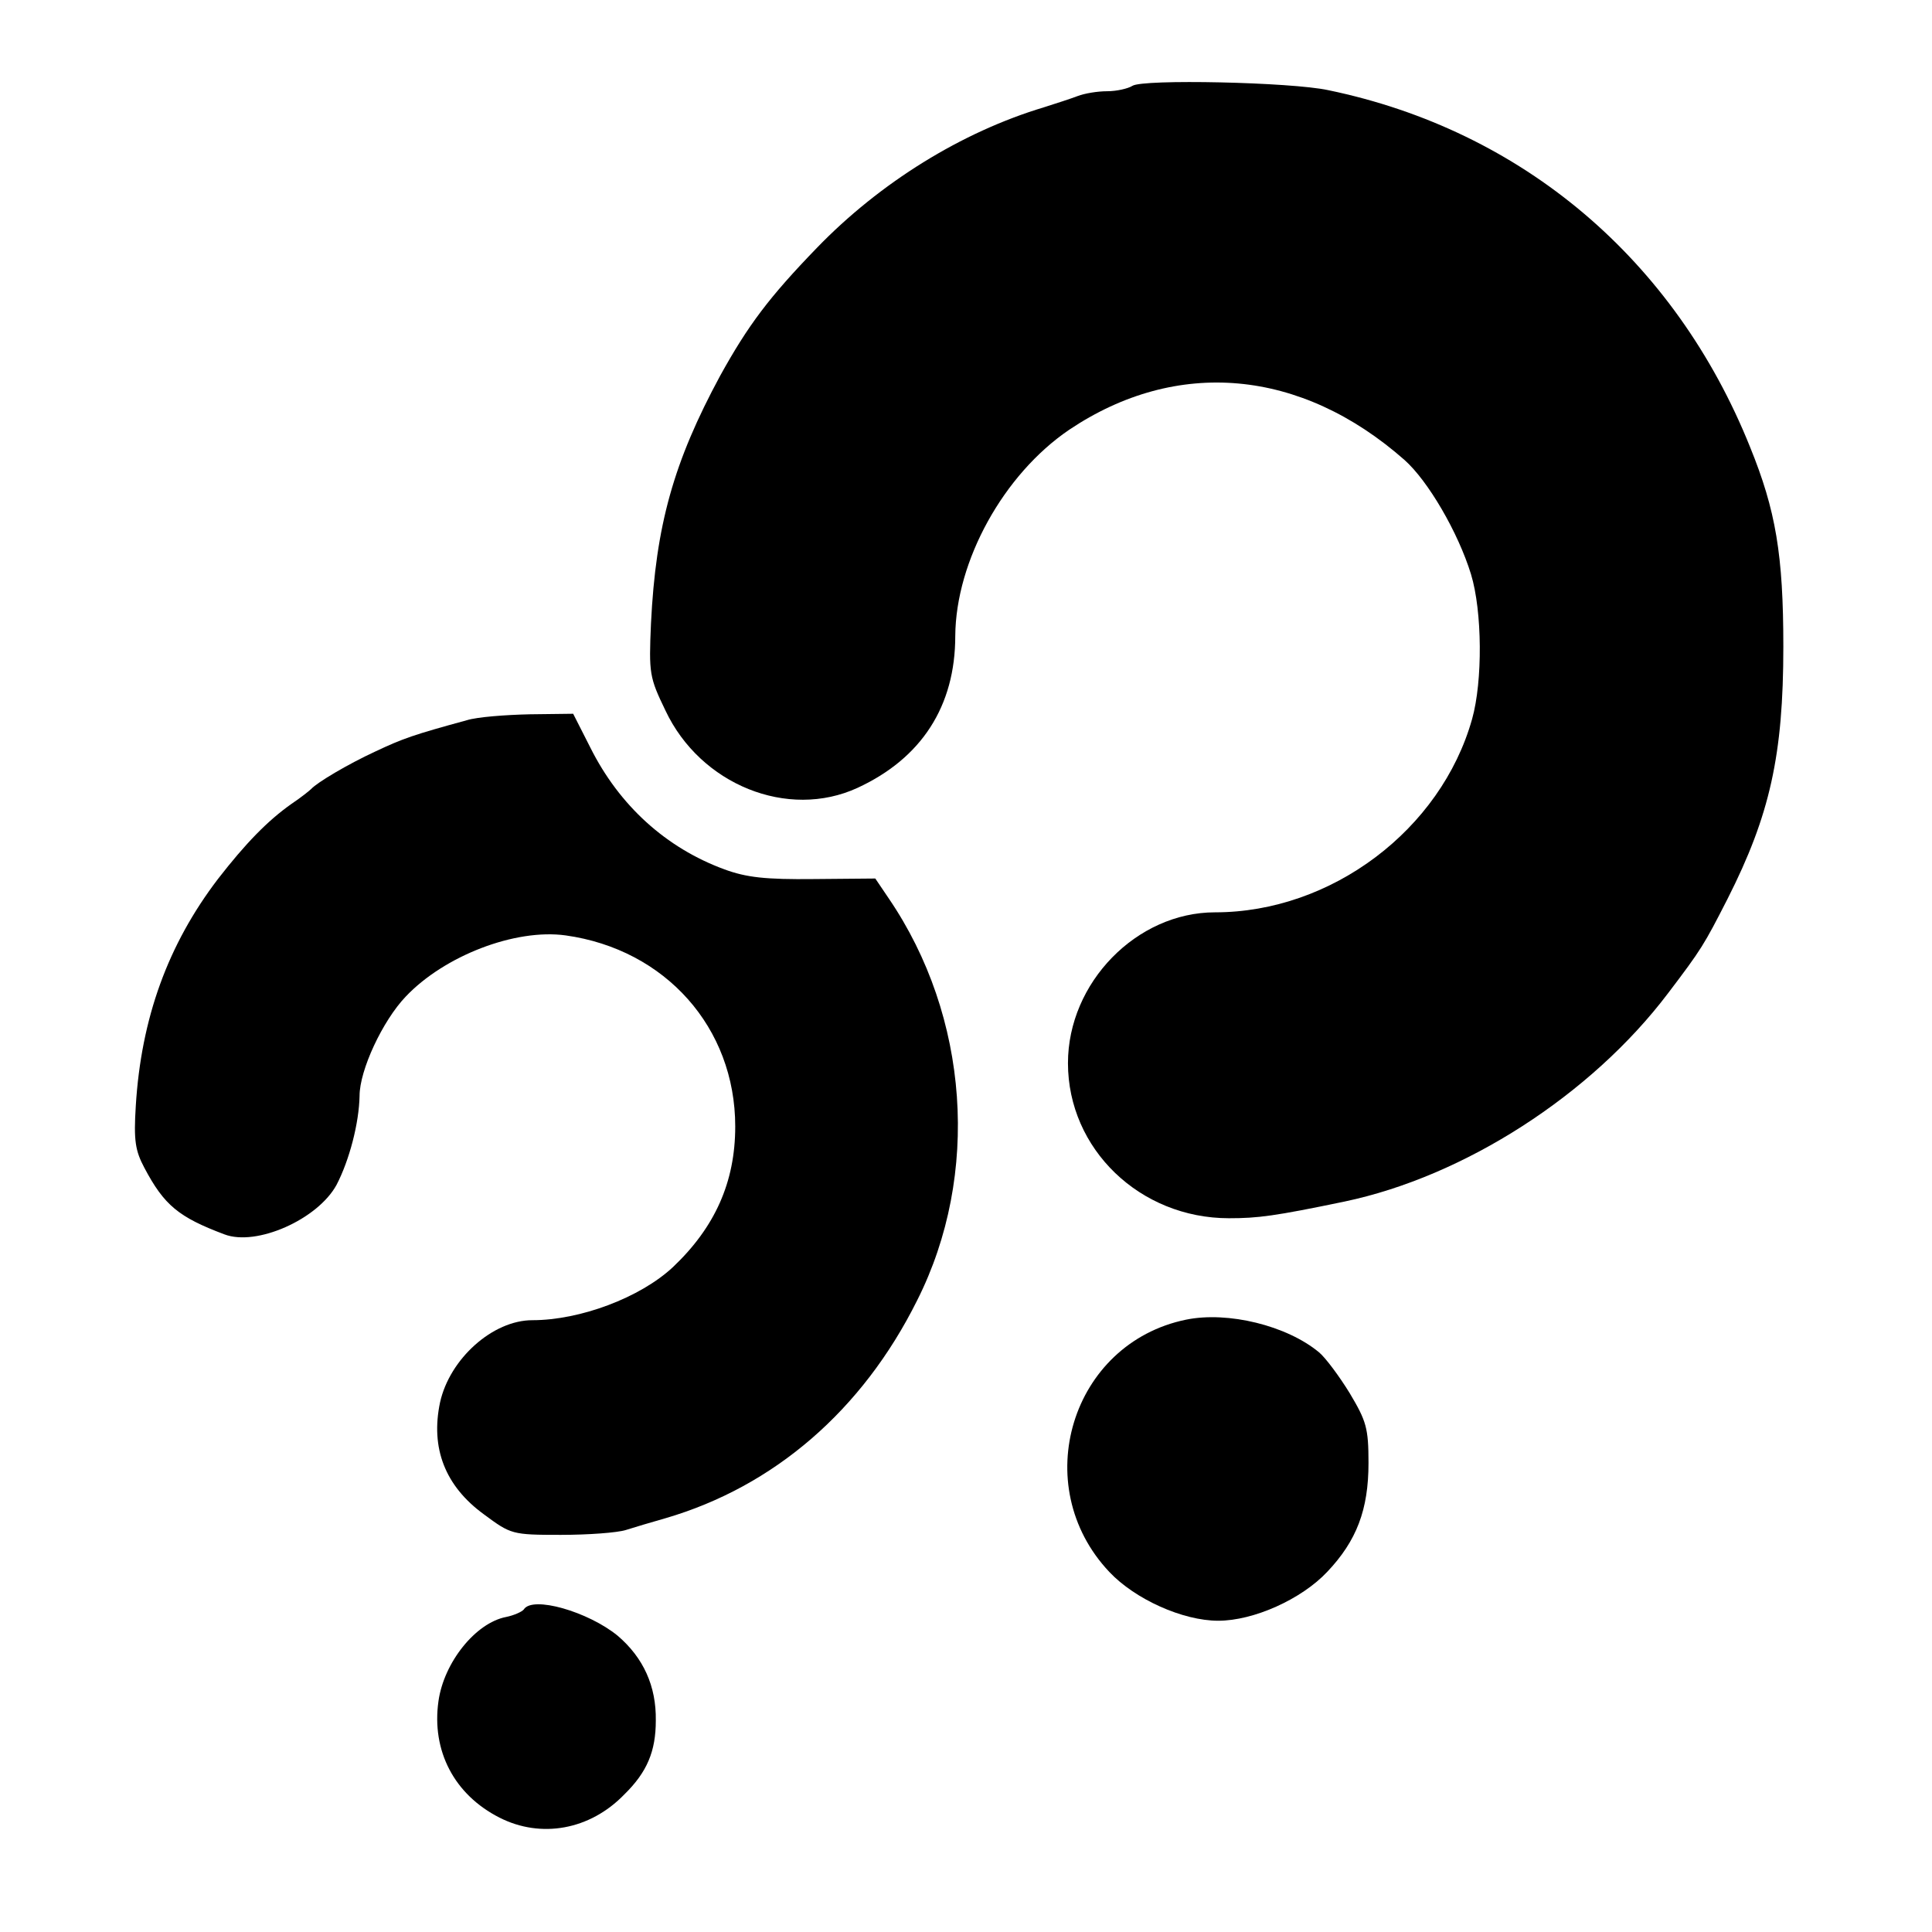
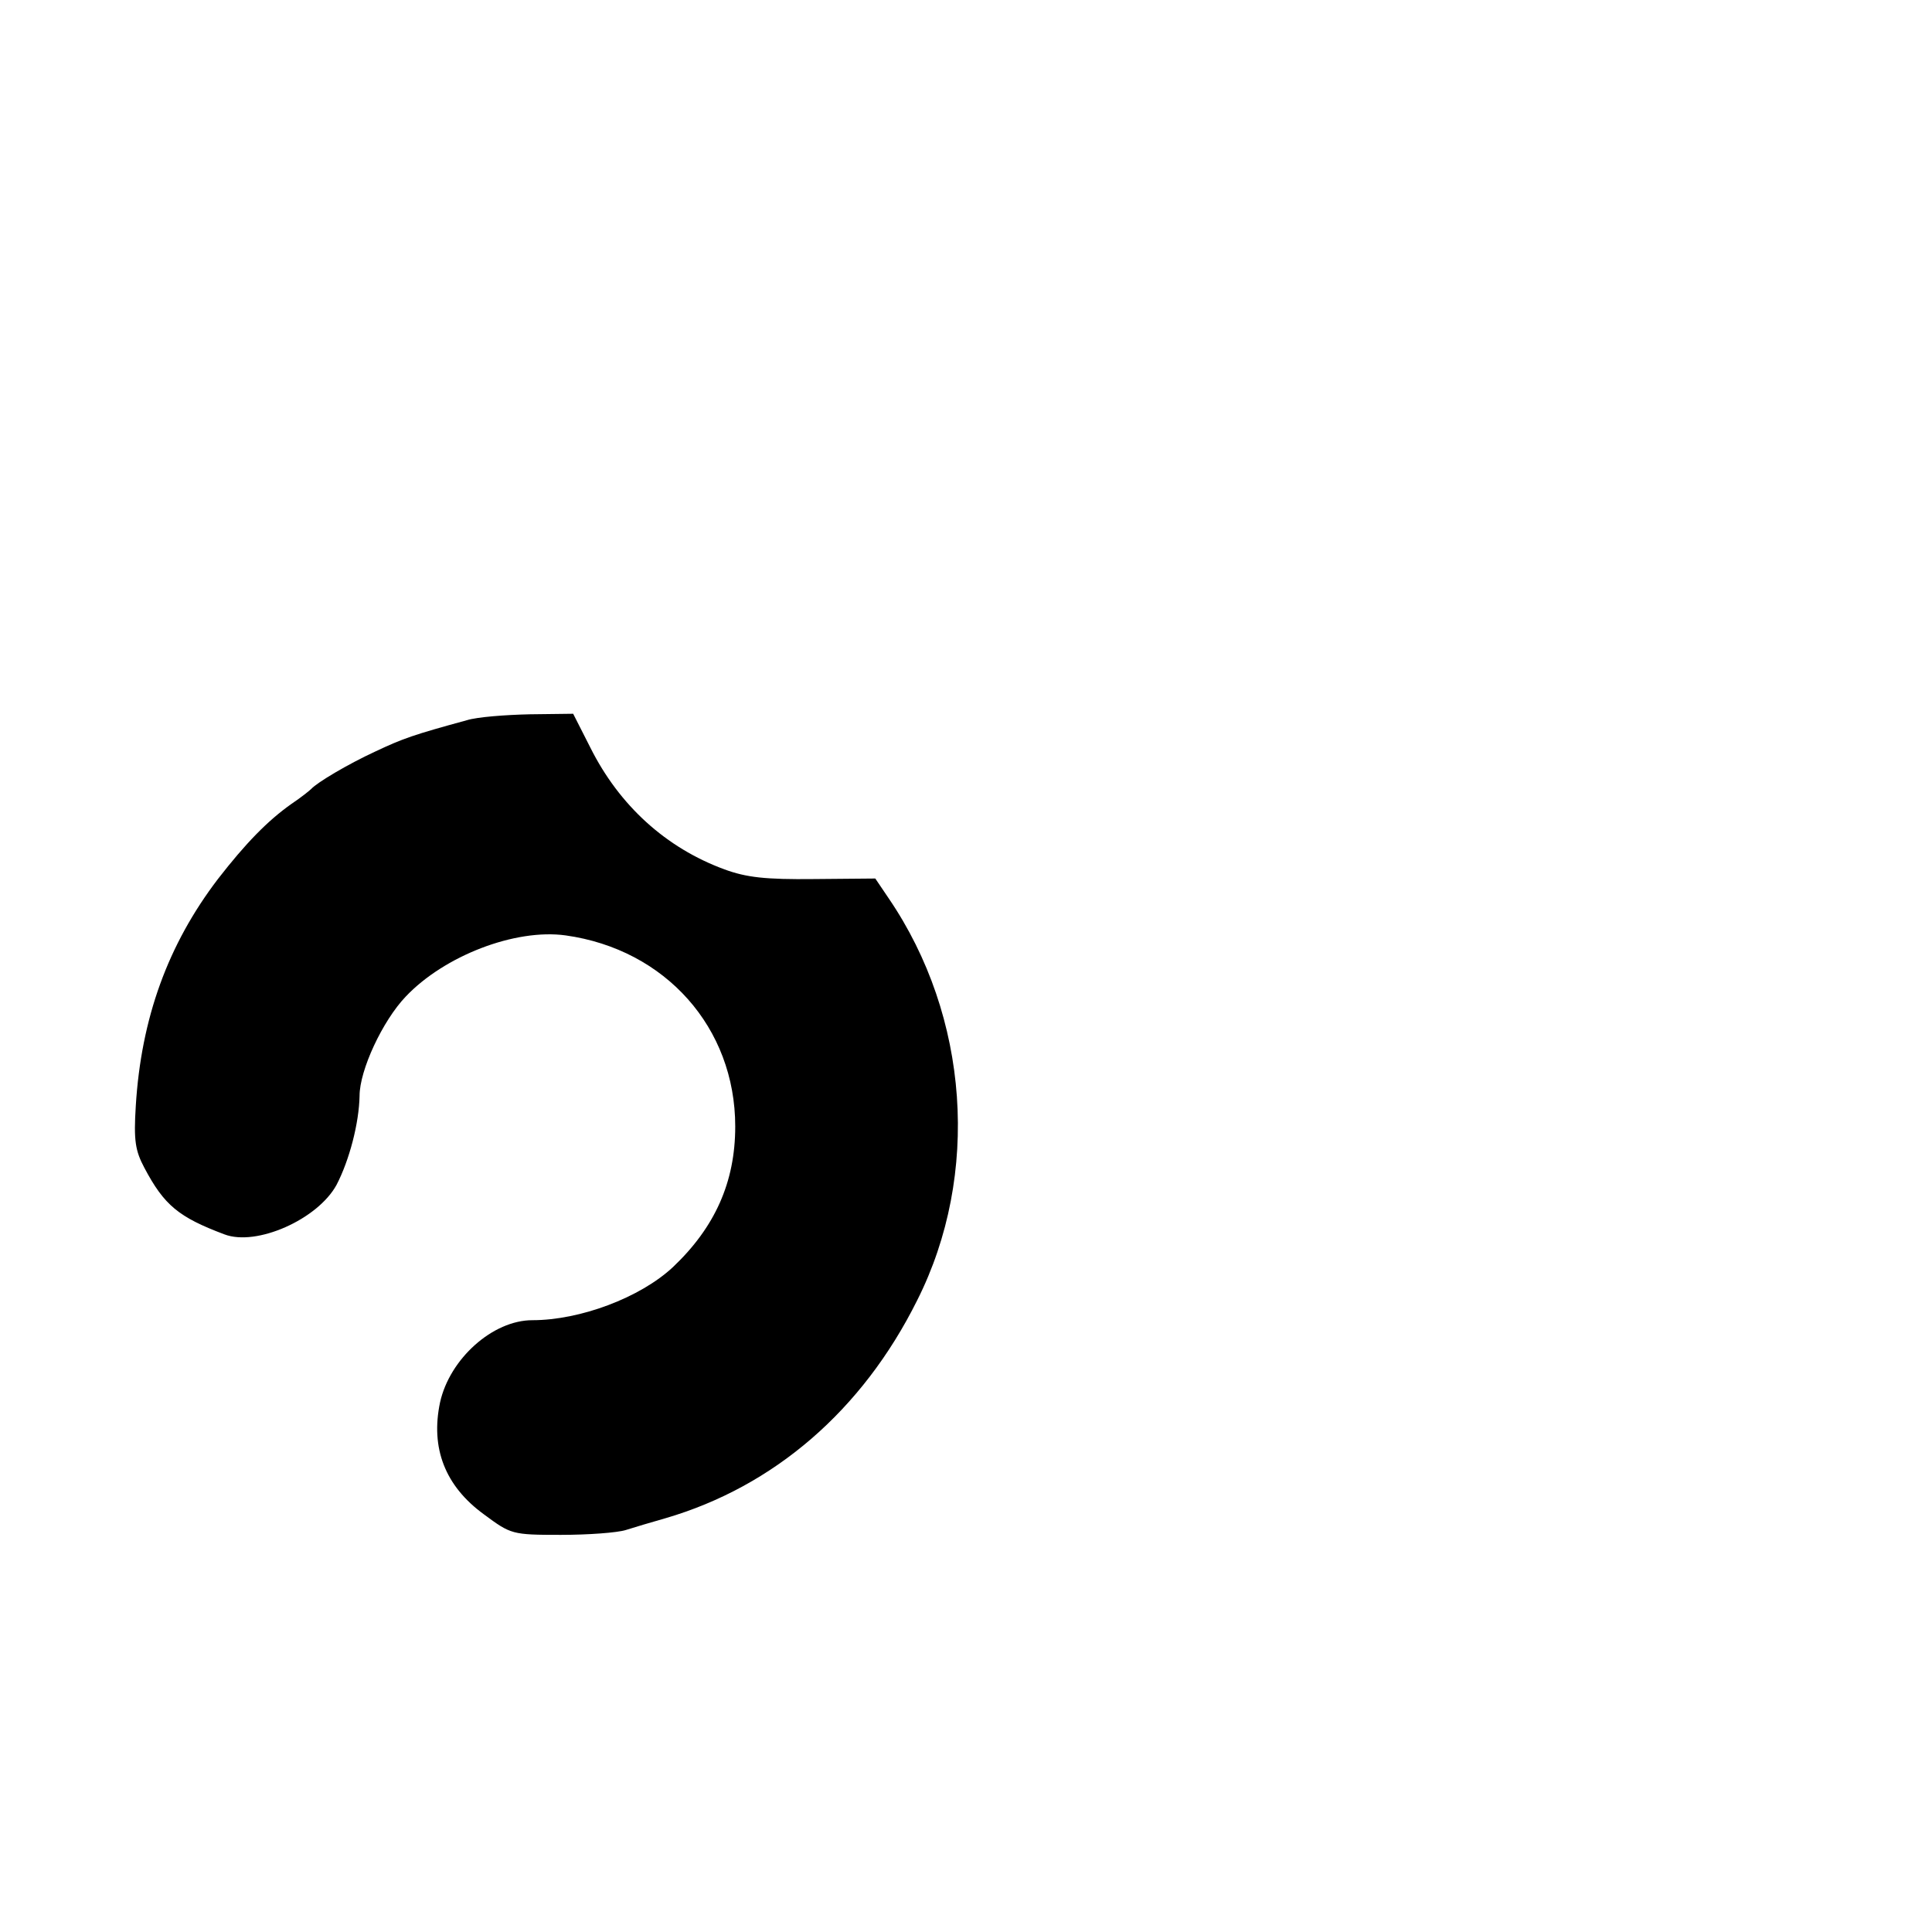
<svg xmlns="http://www.w3.org/2000/svg" version="1.0" width="360pt" height="360pt" viewBox="0 0 360 360" preserveAspectRatio="xMidYMid meet">
  <g transform="translate(0,360) scale(0.1,-0.1)" fill="#000000" stroke="none">
-     <path d="M2110 3440 c-8 -5 -29 -10 -47 -10 -18 0 -42 -4 -55 -9 -13 -5 -41 -14 -63 -21 -153 -46 -305 -140 -423 -262 -89 -92 -128 -144 -180 -238 -87 -161 -120 -279 -129 -462 -4 -93 -3 -100 27 -162 65 -138 228 -204 358 -144 119 55 182 152 182 283 1 140 90 301 212 384 201 135 432 114 625 -56 44 -39 100 -135 124 -213 21 -69 22 -199 2 -270 -58 -206 -262 -360 -479 -360 -146 0 -274 -131 -274 -281 0 -160 134 -289 300 -289 54 0 85 4 215 31 224 47 460 199 603 388 63 83 67 90 111 176 79 156 104 268 104 470 0 171 -14 254 -62 372 -140 349 -424 590 -786 665 -69 15 -346 21 -365 8z" />
    <path d="M870 2258 c-99 -27 -119 -34 -170 -58 -52 -24 -109 -58 -120 -70 -3 -3 -19 -16 -37 -28 -44 -31 -85 -73 -137 -140 -93 -122 -143 -259 -153 -423 -4 -64 -1 -83 16 -115 37 -70 64 -92 149 -124 60 -23 174 28 209 92 24 46 42 115 43 166 0 48 43 140 86 185 72 76 204 127 298 114 186 -26 316 -172 316 -356 0 -104 -38 -188 -116 -262 -61 -57 -173 -99 -262 -99 -74 0 -154 -72 -172 -153 -18 -85 9 -156 82 -209 50 -37 52 -38 143 -38 51 0 105 4 121 9 16 5 49 15 74 22 202 59 367 201 469 406 118 234 97 529 -53 749 l-25 37 -114 -1 c-91 -1 -126 3 -167 18 -109 40 -196 119 -250 227 l-32 63 -81 -1 c-45 -1 -98 -5 -117 -11z" />
-     <path d="M2210 1141 c-214 -44 -295 -309 -143 -470 48 -51 137 -91 203 -91 66 0 155 40 203 91 55 58 77 116 77 203 0 65 -4 78 -35 130 -19 31 -45 66 -57 76 -60 50 -170 77 -248 61z" />
-     <path d="M976 601 c-3 -4 -18 -11 -33 -14 -57 -11 -116 -85 -126 -157 -13 -92 29 -174 114 -217 77 -39 168 -23 232 43 43 42 59 81 59 138 1 64 -23 117 -71 158 -55 45 -159 75 -175 49z" />
  </g>
</svg>